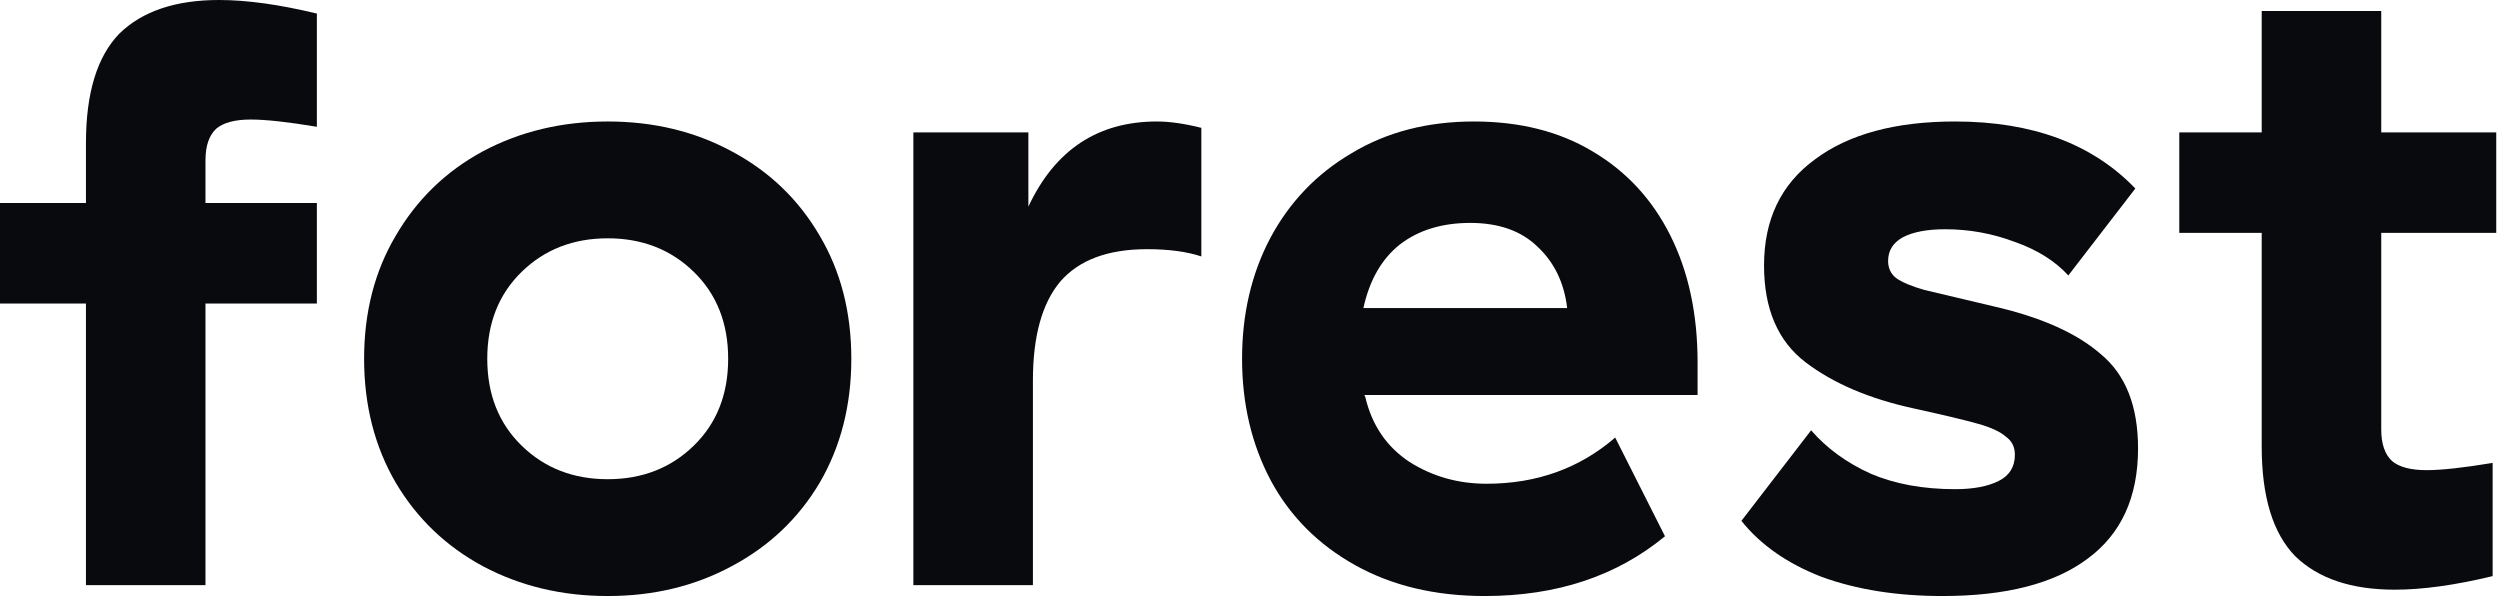
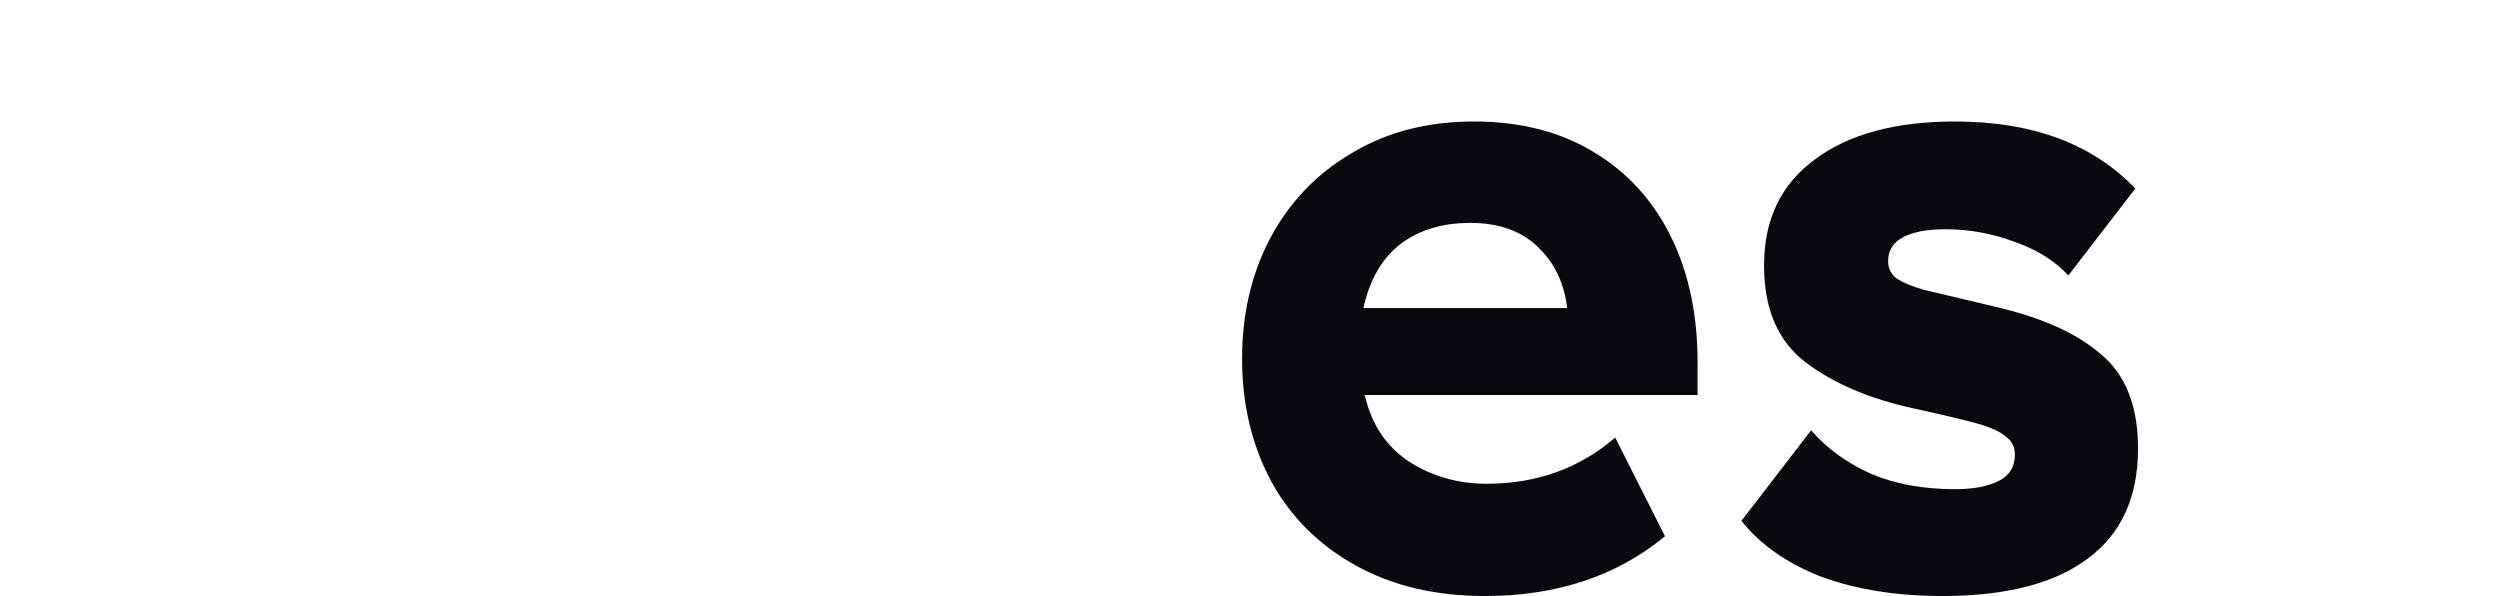
<svg xmlns="http://www.w3.org/2000/svg" width="151" height="36" viewBox="0 0 151 36" fill="none">
-   <path d="M19.139 0.82C16.878 0.273 14.909 0 13.232 0C10.606 0 8.6 0.675 7.215 2.024C5.866 3.41 5.191 5.616 5.191 8.642V12.263H0V18.332H5.191V35.343H12.411V18.332H19.139V12.263H12.411V9.682C12.411 8.806 12.63 8.168 13.068 7.767C13.505 7.402 14.198 7.22 15.146 7.22C16.058 7.22 17.389 7.366 19.139 7.658V0.82Z" fill="#090A0E" />
-   <path d="M144.647 35.617C146.325 35.617 148.293 35.344 150.555 34.797V27.959C148.805 28.251 147.473 28.397 146.561 28.397C145.614 28.397 144.921 28.215 144.483 27.85C144.046 27.449 143.827 26.811 143.827 25.936V14.066H150.773V7.995H143.827V0.665H136.607V7.995H131.629V14.066H136.607V26.975C136.607 30.002 137.281 32.208 138.63 33.593C140.016 34.943 142.022 35.617 144.647 35.617Z" fill="#090A0E" />
-   <path fill-rule="evenodd" clip-rule="evenodd" d="M21.992 21.669C21.992 18.861 22.63 16.382 23.907 14.23C25.183 12.042 26.933 10.347 29.158 9.143C31.419 7.94 33.935 7.338 36.706 7.338C39.477 7.338 41.975 7.94 44.2 9.143C46.46 10.347 48.229 12.042 49.505 14.23C50.782 16.382 51.42 18.861 51.42 21.669C51.42 24.477 50.782 26.975 49.505 29.163C48.229 31.314 46.46 32.992 44.2 34.195C41.975 35.398 39.477 36 36.706 36C33.935 36 31.419 35.398 29.158 34.195C26.933 32.992 25.183 31.314 23.907 29.163C22.63 26.975 21.992 24.477 21.992 21.669ZM43.981 21.669C43.981 19.518 43.288 17.767 41.902 16.418C40.517 15.069 38.785 14.394 36.706 14.394C34.627 14.394 32.895 15.069 31.51 16.418C30.124 17.767 29.431 19.518 29.431 21.669C29.431 23.821 30.124 25.571 31.51 26.92C32.895 28.269 34.627 28.944 36.706 28.944C38.785 28.944 40.517 28.269 41.902 26.92C43.288 25.571 43.981 23.821 43.981 21.669Z" fill="#090A0E" />
-   <path d="M62.114 12.48C63.719 9.052 66.308 7.338 69.881 7.338C70.647 7.338 71.54 7.466 72.561 7.721V15.488C71.686 15.197 70.592 15.051 69.28 15.051C66.909 15.051 65.159 15.707 64.029 17.02C62.935 18.333 62.388 20.32 62.388 22.982V35.344H55.167V7.995H62.114V12.48Z" fill="#090A0E" />
  <path fill-rule="evenodd" clip-rule="evenodd" d="M76.717 14.394C75.586 16.546 75.021 18.971 75.021 21.669C75.021 24.404 75.604 26.865 76.772 29.053C77.938 31.205 79.633 32.9 81.858 34.14C84.082 35.38 86.69 36 89.68 36C94.02 36 97.648 34.797 100.565 32.39L97.557 26.428C95.405 28.288 92.816 29.218 89.79 29.218C88.075 29.218 86.525 28.78 85.14 27.905C83.754 26.993 82.861 25.68 82.46 23.966L82.405 23.857H102.534V21.888C102.534 18.971 101.987 16.418 100.893 14.23C99.799 12.042 98.231 10.347 96.189 9.143C94.184 7.94 91.795 7.338 89.023 7.338C86.216 7.338 83.754 7.976 81.639 9.253C79.524 10.492 77.883 12.206 76.717 14.394ZM92.852 14.887C93.874 15.835 94.475 17.075 94.657 18.606H82.35C82.715 16.929 83.445 15.652 84.539 14.777C85.669 13.902 87.091 13.464 88.805 13.464C90.519 13.464 91.868 13.938 92.852 14.887Z" fill="#090A0E" />
  <path d="M106.548 16.035C106.548 13.264 107.569 11.131 109.611 9.636C111.653 8.104 114.479 7.338 118.089 7.338C122.757 7.338 126.385 8.688 128.974 11.386L124.927 16.637C124.124 15.762 123.048 15.087 121.699 14.613C120.35 14.103 118.946 13.847 117.487 13.847C116.393 13.847 115.536 14.011 114.917 14.34C114.333 14.668 114.042 15.142 114.042 15.762C114.042 16.199 114.206 16.546 114.534 16.801C114.899 17.056 115.463 17.293 116.229 17.512C116.995 17.694 118.381 18.023 120.387 18.497C123.267 19.153 125.437 20.119 126.896 21.396C128.391 22.636 129.138 24.532 129.138 27.084C129.138 30.038 128.117 32.262 126.075 33.757C124.07 35.252 121.152 36 117.323 36C114.588 36 112.163 35.617 110.048 34.851C107.97 34.049 106.347 32.919 105.18 31.46L109.392 25.99C110.341 27.084 111.544 27.959 113.002 28.616C114.461 29.236 116.157 29.546 118.089 29.546C119.183 29.546 120.058 29.381 120.715 29.053C121.371 28.725 121.699 28.197 121.699 27.467C121.699 26.993 121.517 26.628 121.152 26.373C120.824 26.081 120.277 25.826 119.512 25.607C118.746 25.389 117.451 25.079 115.628 24.678C112.929 24.094 110.741 23.164 109.064 21.888C107.386 20.612 106.548 18.661 106.548 16.035Z" fill="#090A0E" />
</svg>